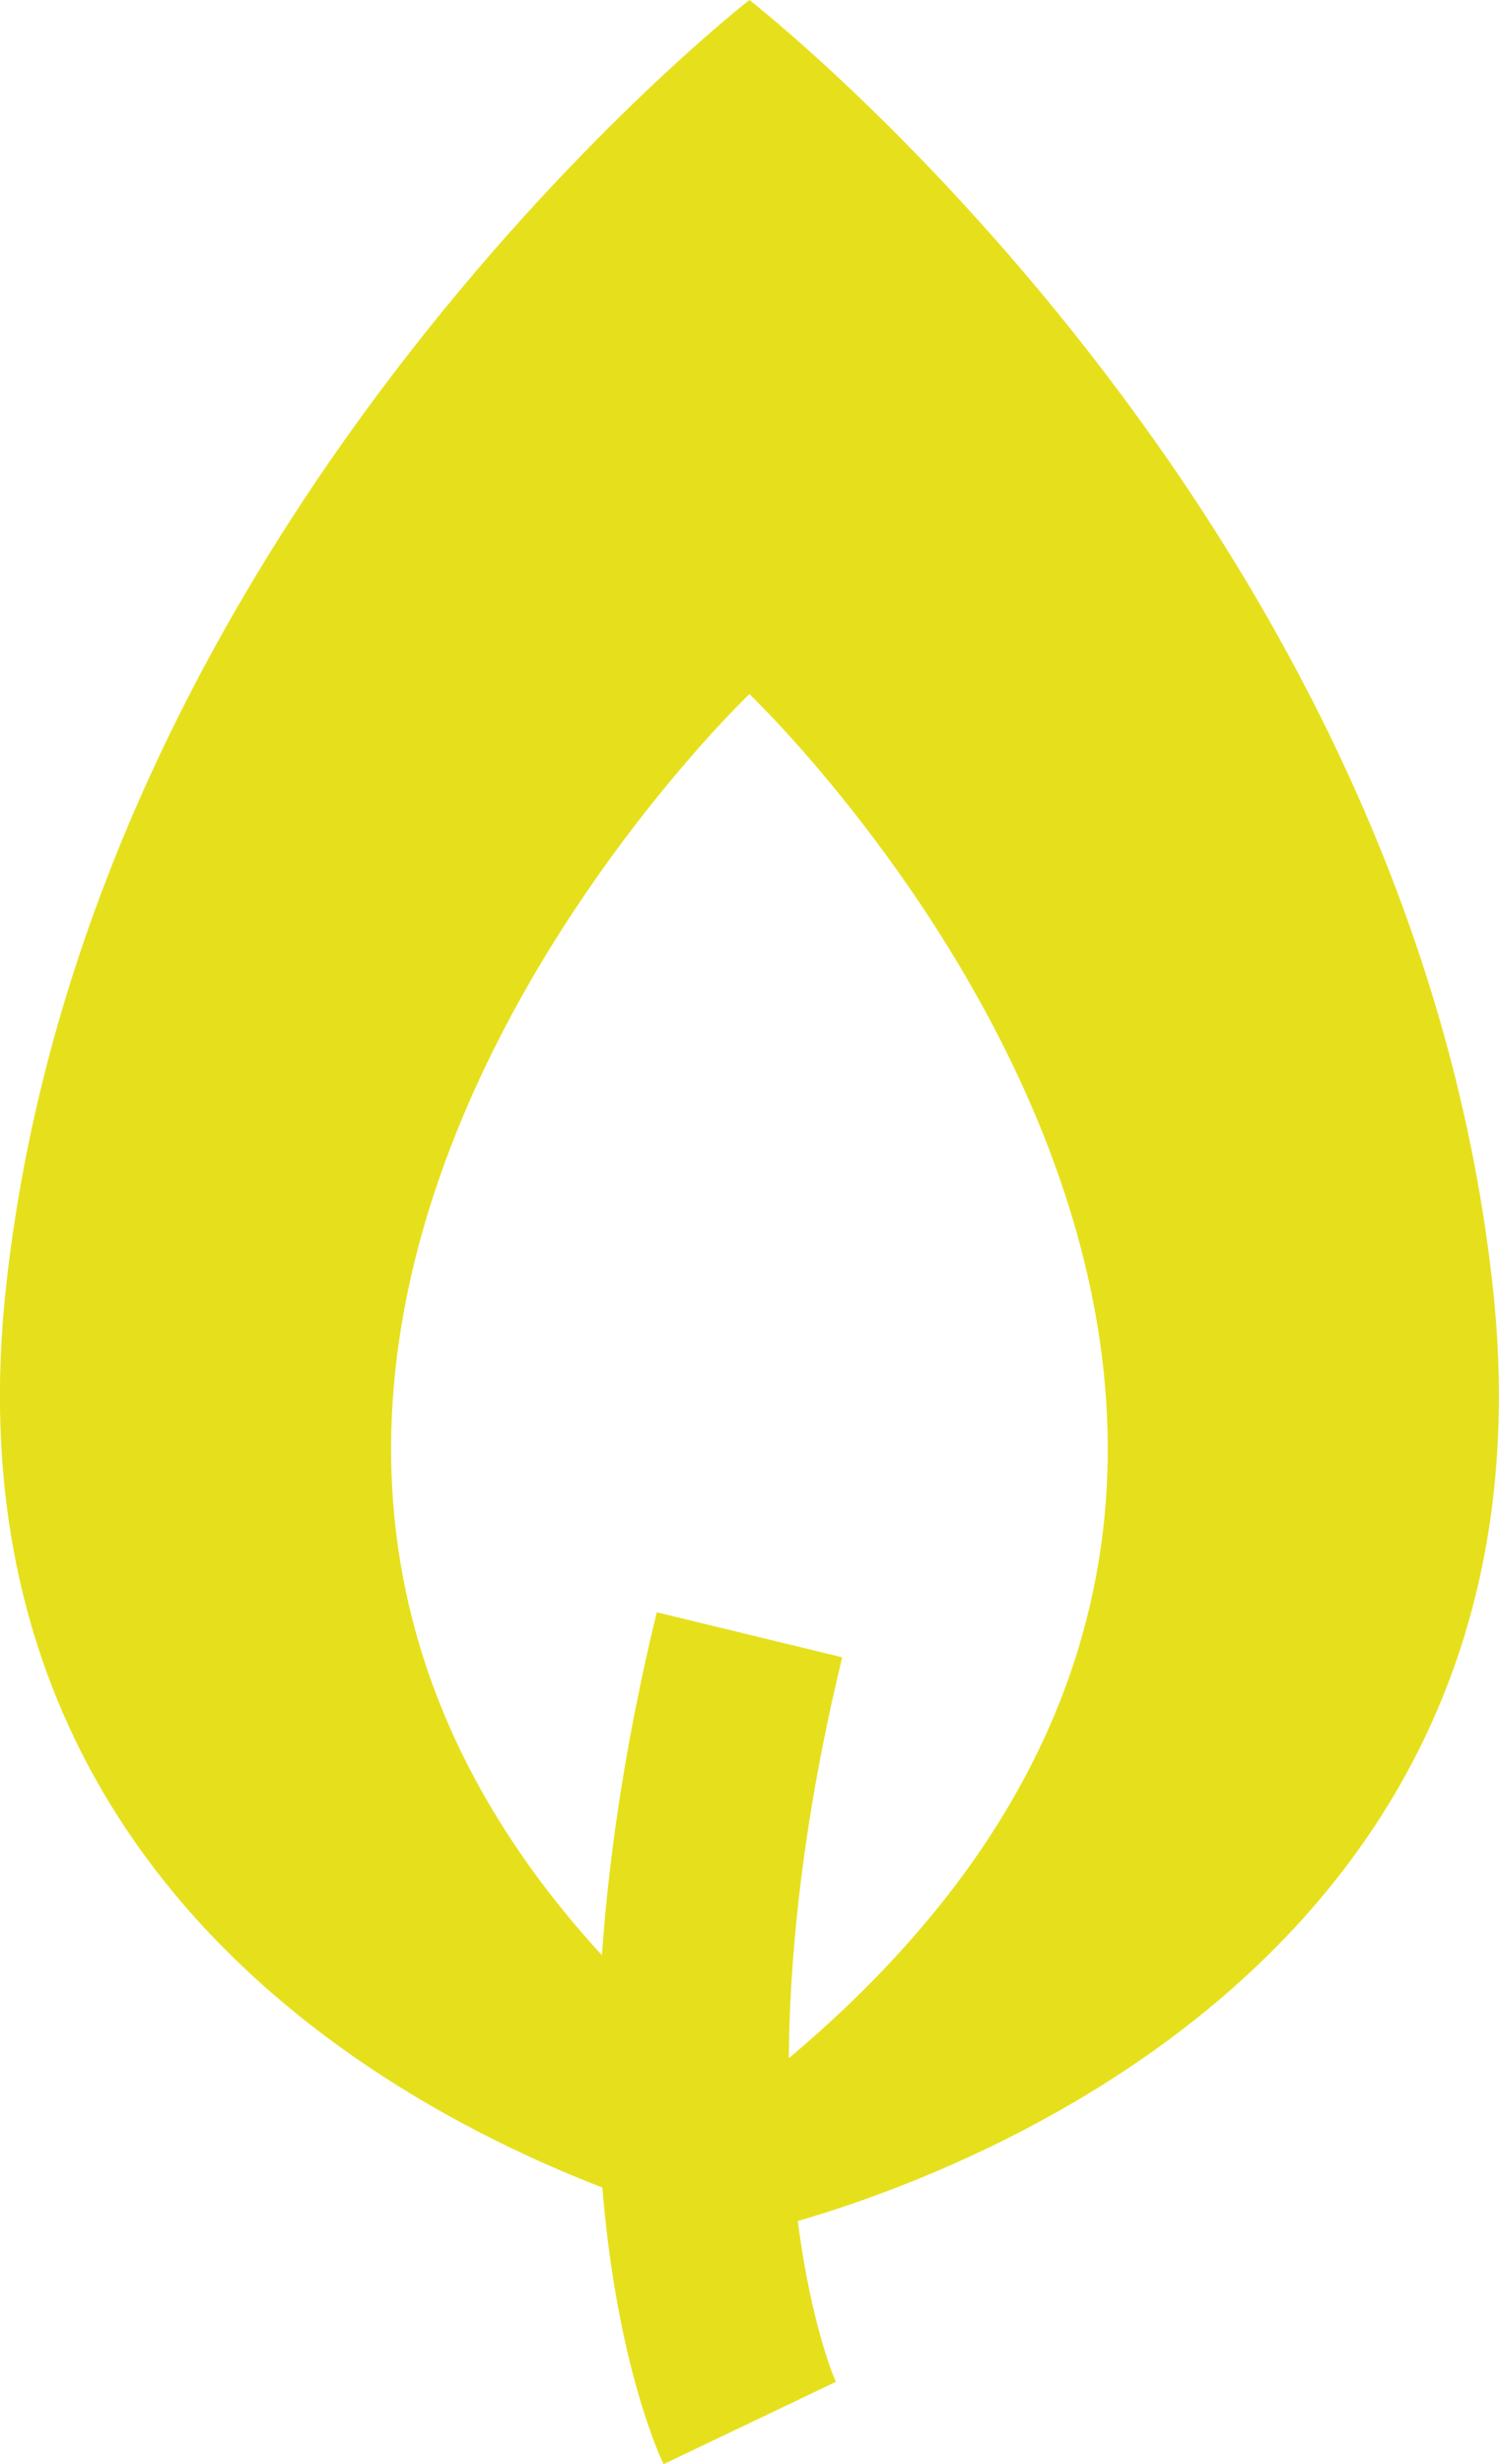
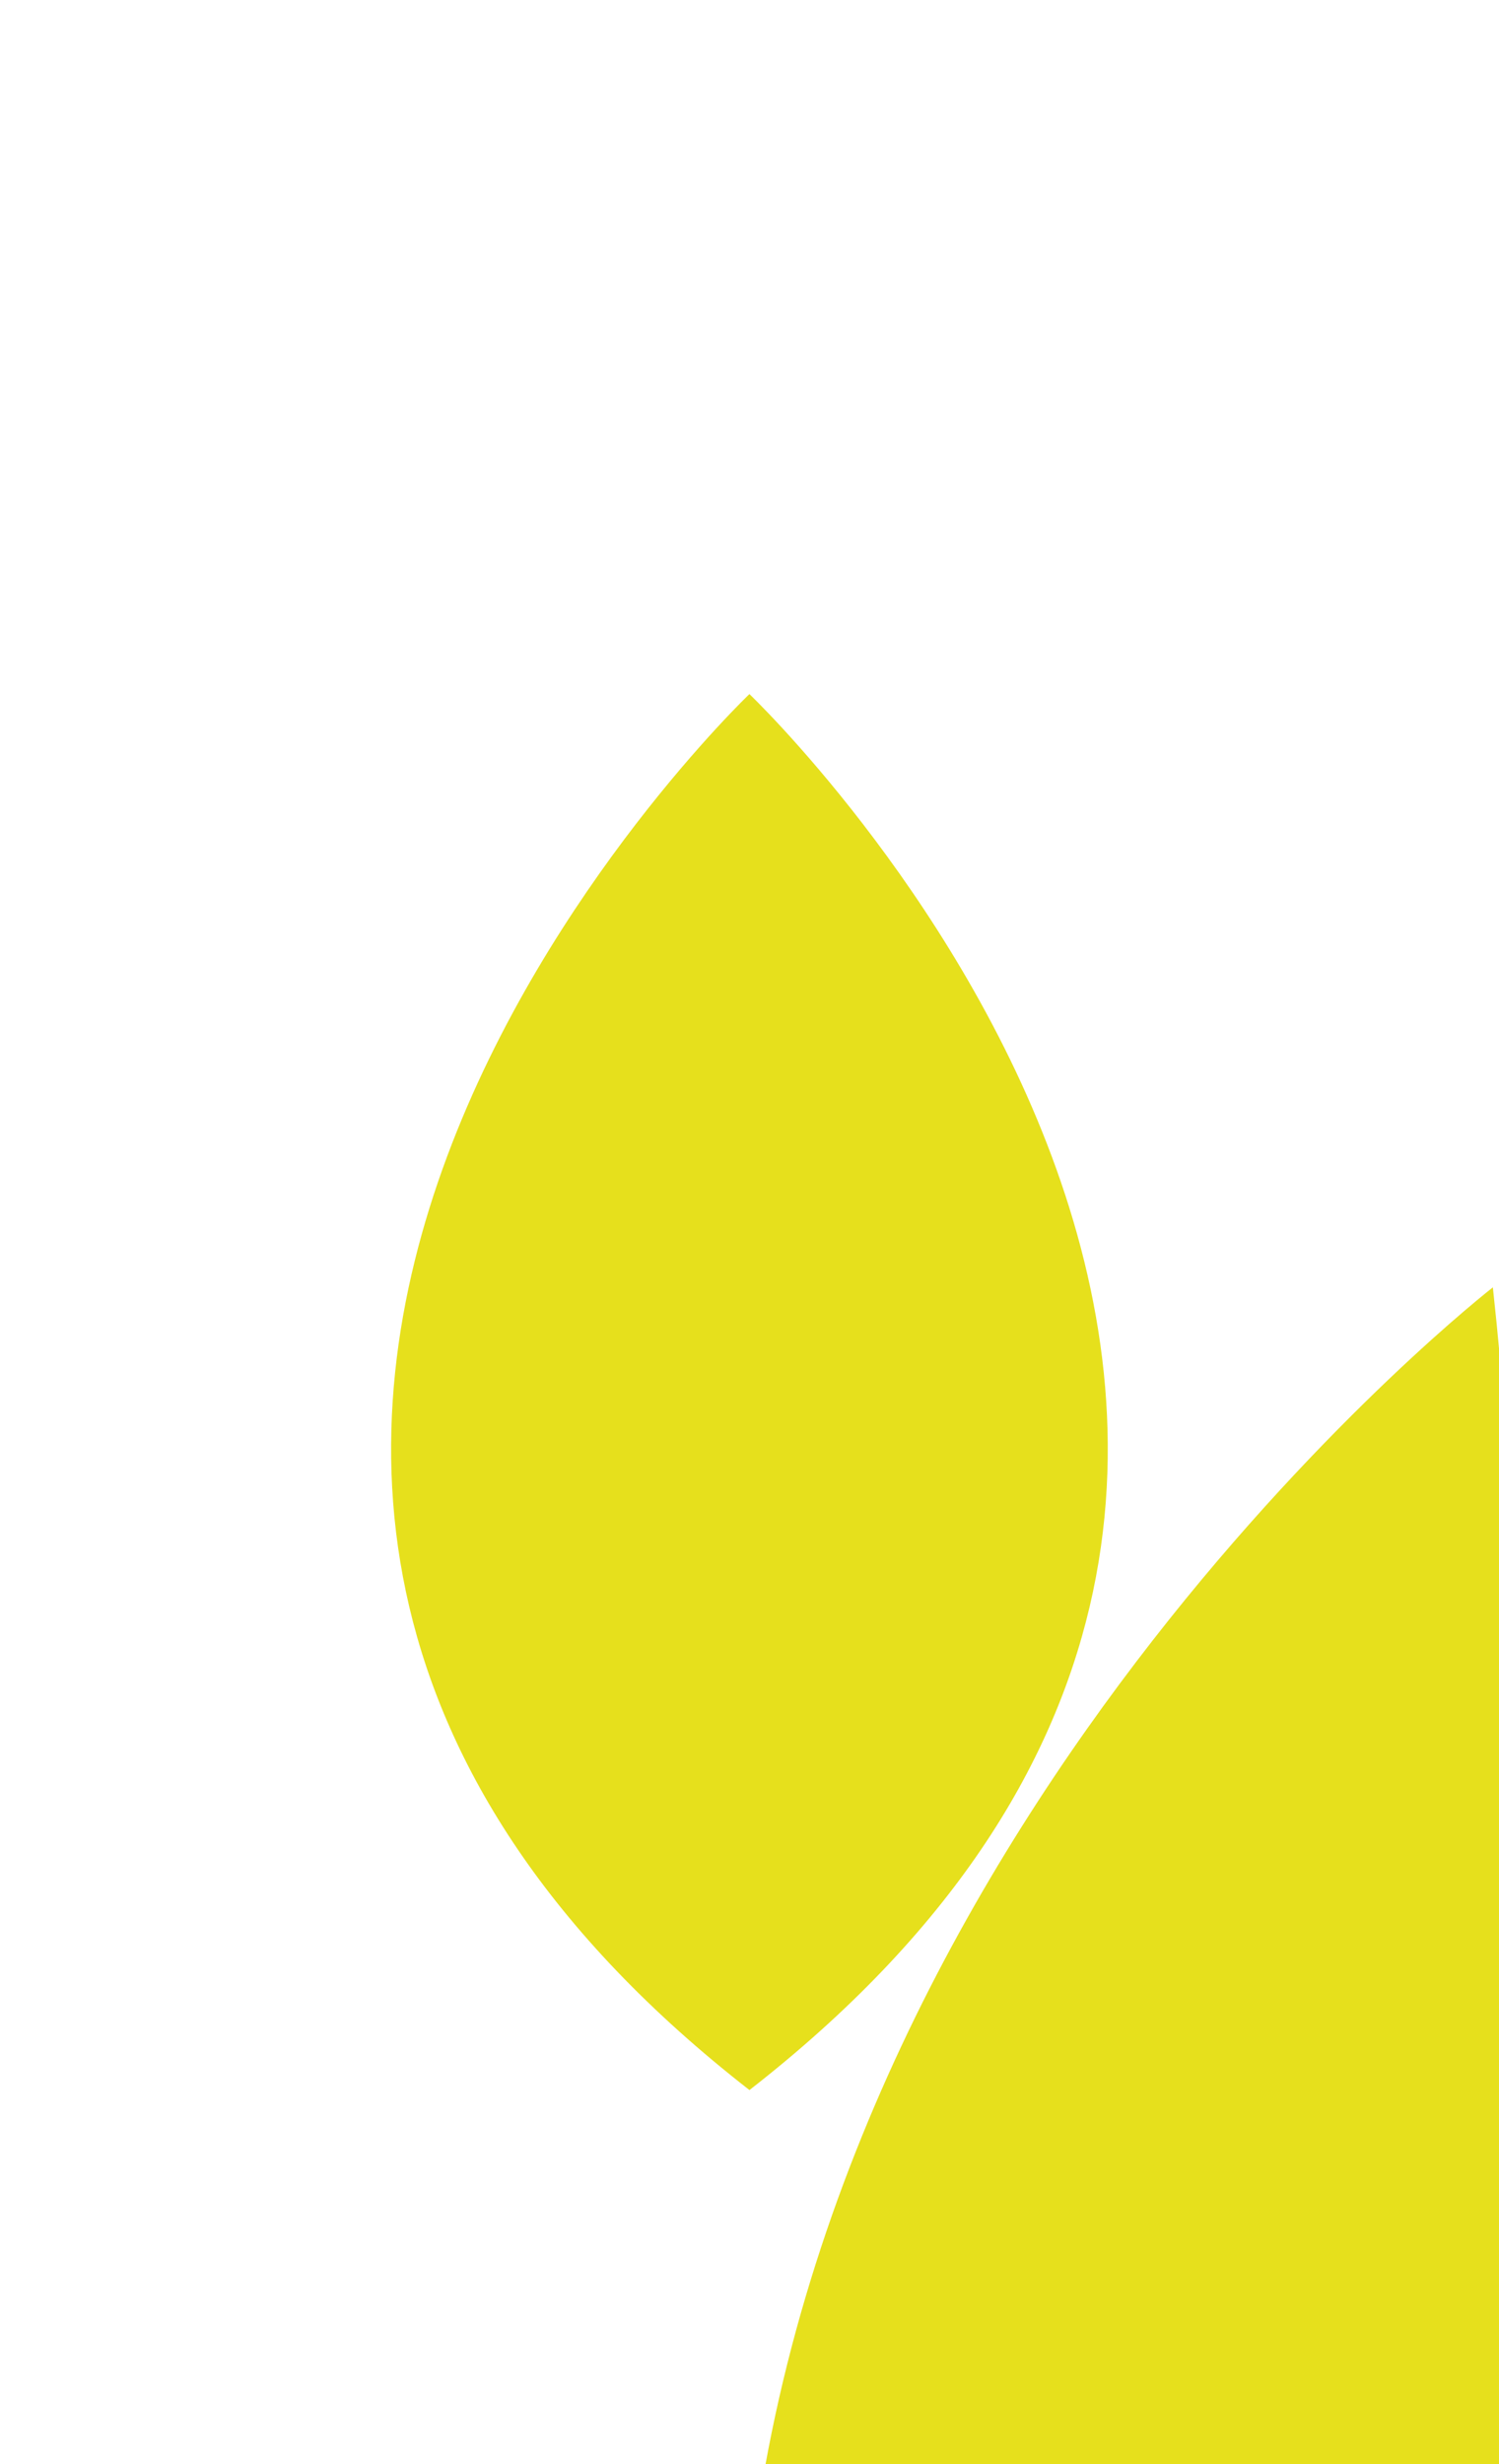
<svg xmlns="http://www.w3.org/2000/svg" width="47.119" height="77.413" viewBox="0 0 47.119 77.413">
  <defs>
    <style>.a{fill:#e6e01c;}</style>
  </defs>
  <g transform="translate(-477.774 -87.517)">
-     <path class="a" d="M524.7,127.96c-2.655-24.363-23.369-40.443-23.369-40.443s-20.714,16.08-23.369,40.443,23.369,29.724,23.369,29.724S527.358,152.324,524.7,127.96Zm-23.369,25.216c-25.342-19.734,0-43.854,0-43.854S526.675,133.442,501.333,153.176Z" />
+     <path class="a" d="M524.7,127.96s-20.714,16.08-23.369,40.443,23.369,29.724,23.369,29.724S527.358,152.324,524.7,127.96Zm-23.369,25.216c-25.342-19.734,0-43.854,0-43.854S526.675,133.442,501.333,153.176Z" />
  </g>
  <g transform="translate(-477.774 -87.517)">
-     <path class="a" d="M498.632,164.93c-.183-.378-4.42-9.441-.214-26.763l5.83,1.415c-3.644,15.01-.236,22.687-.2,22.762Z" />
-   </g>
+     </g>
</svg>